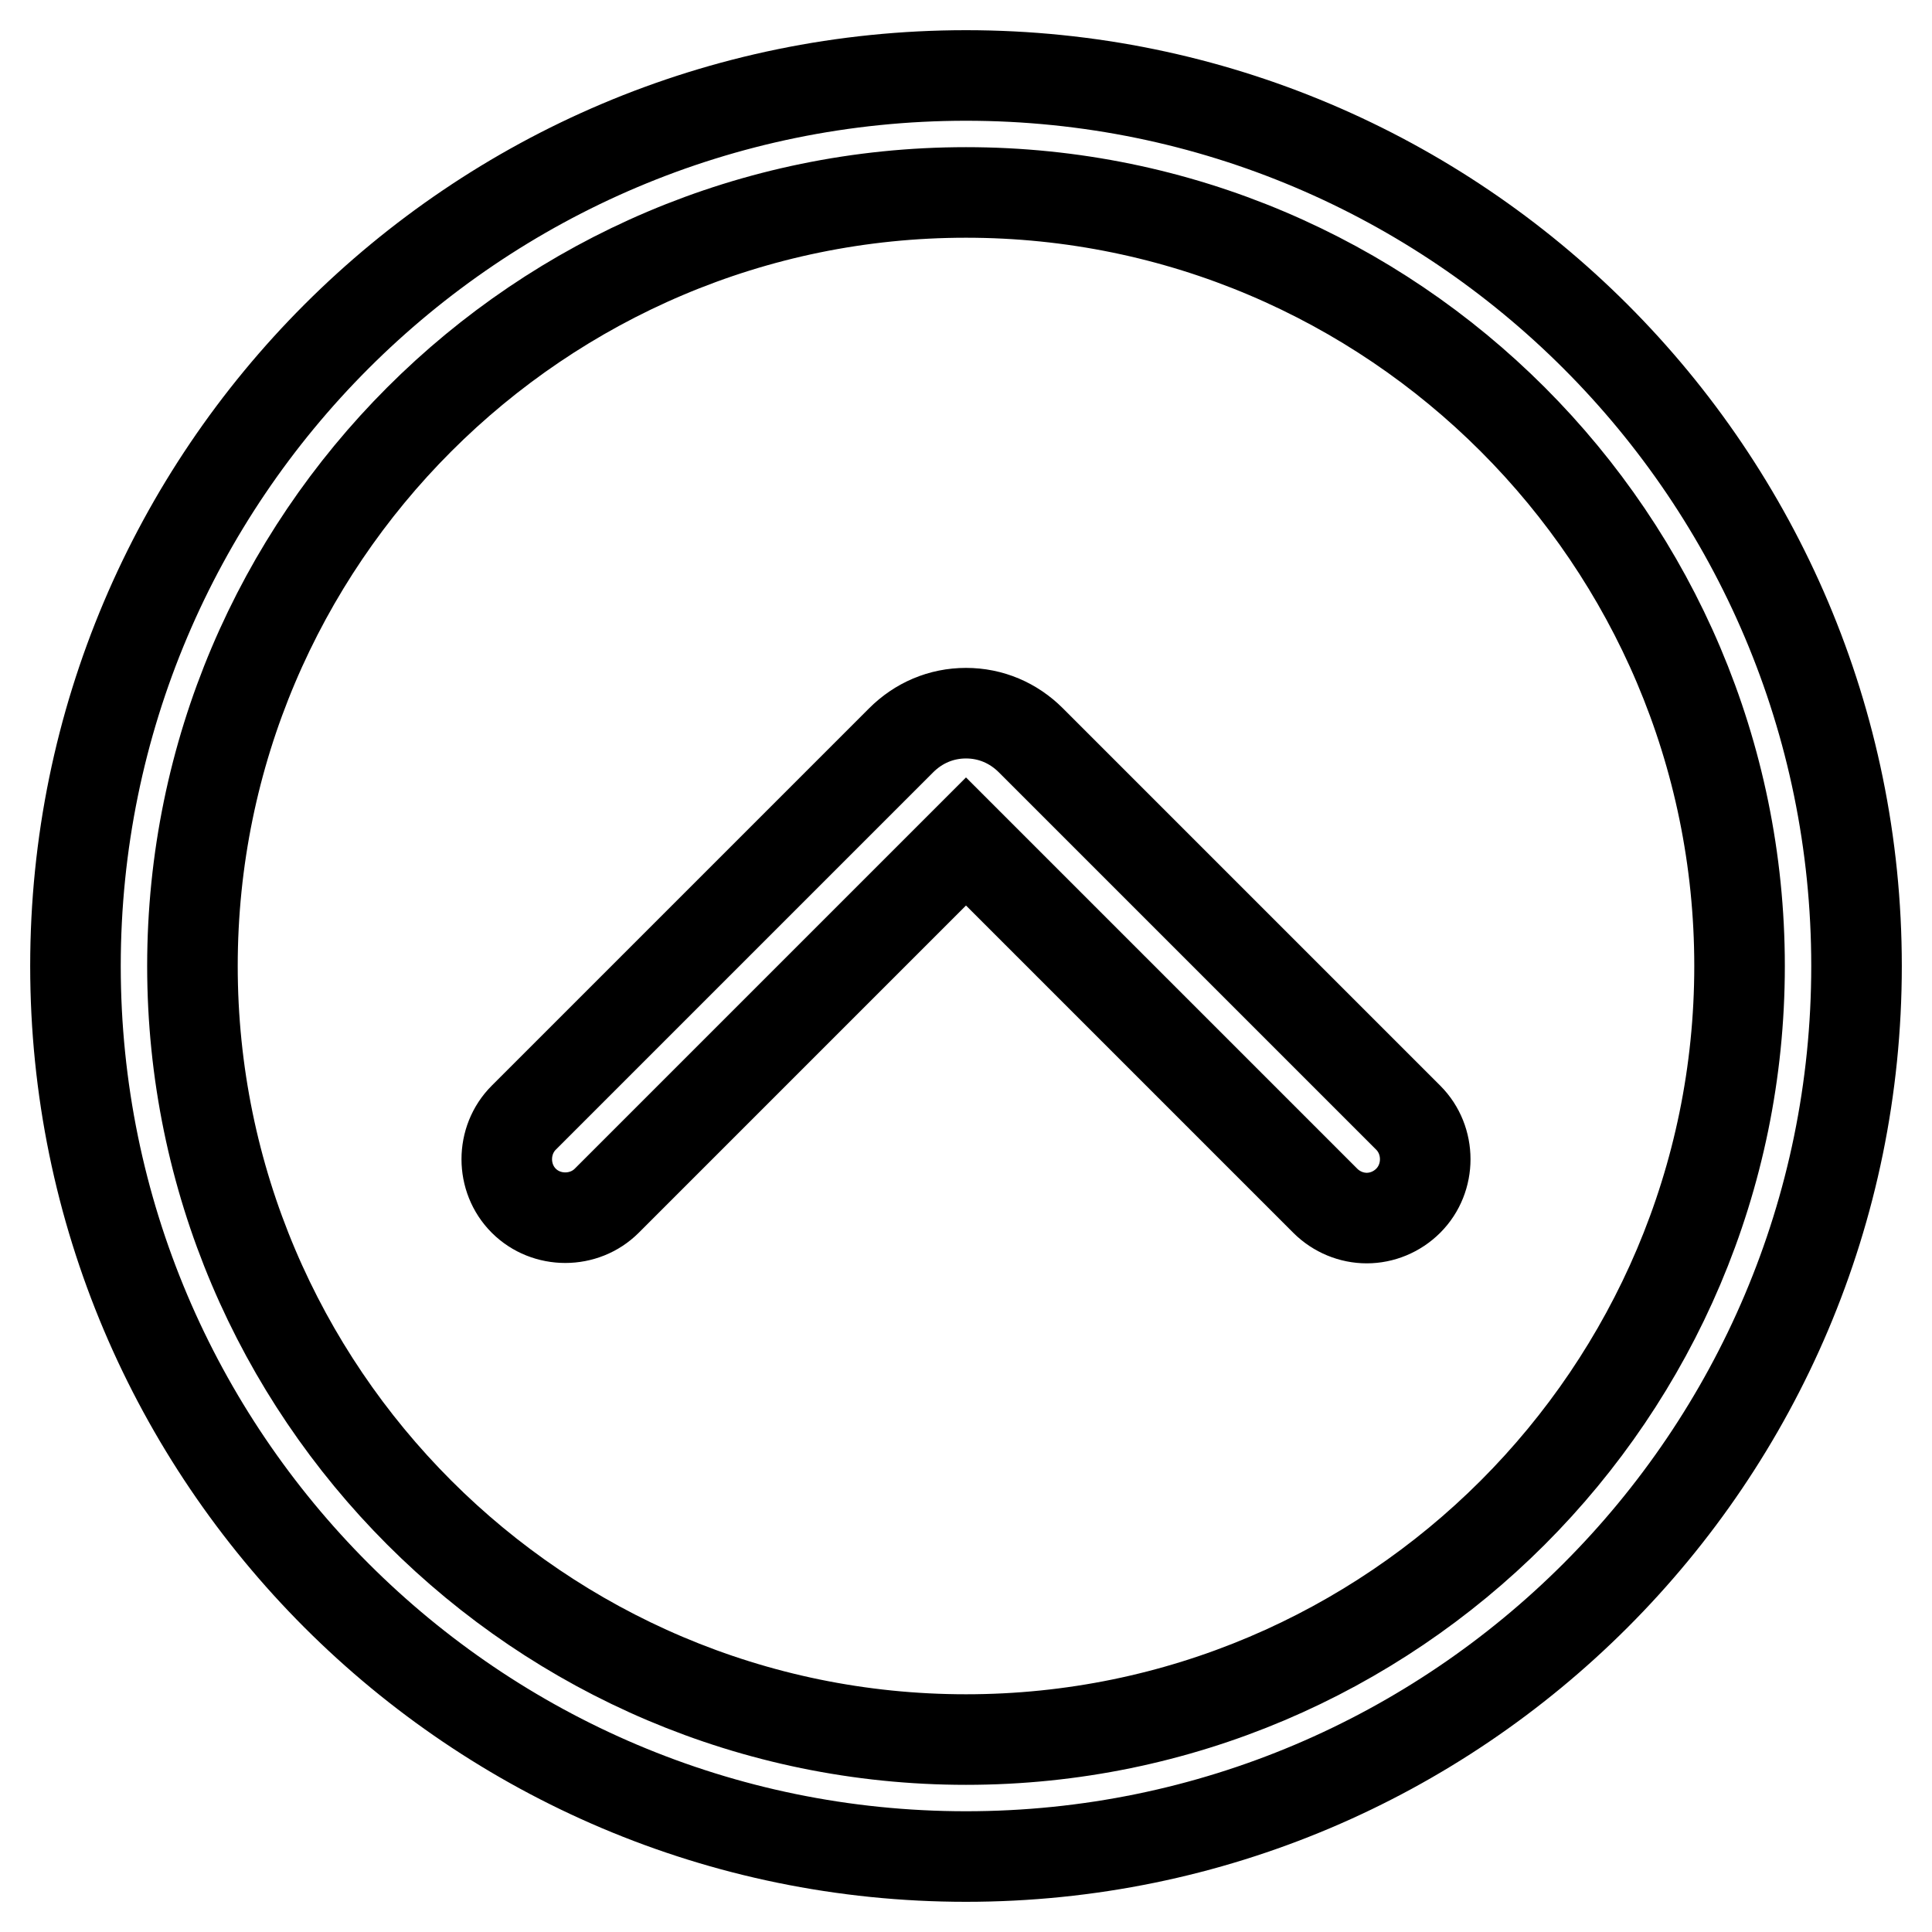
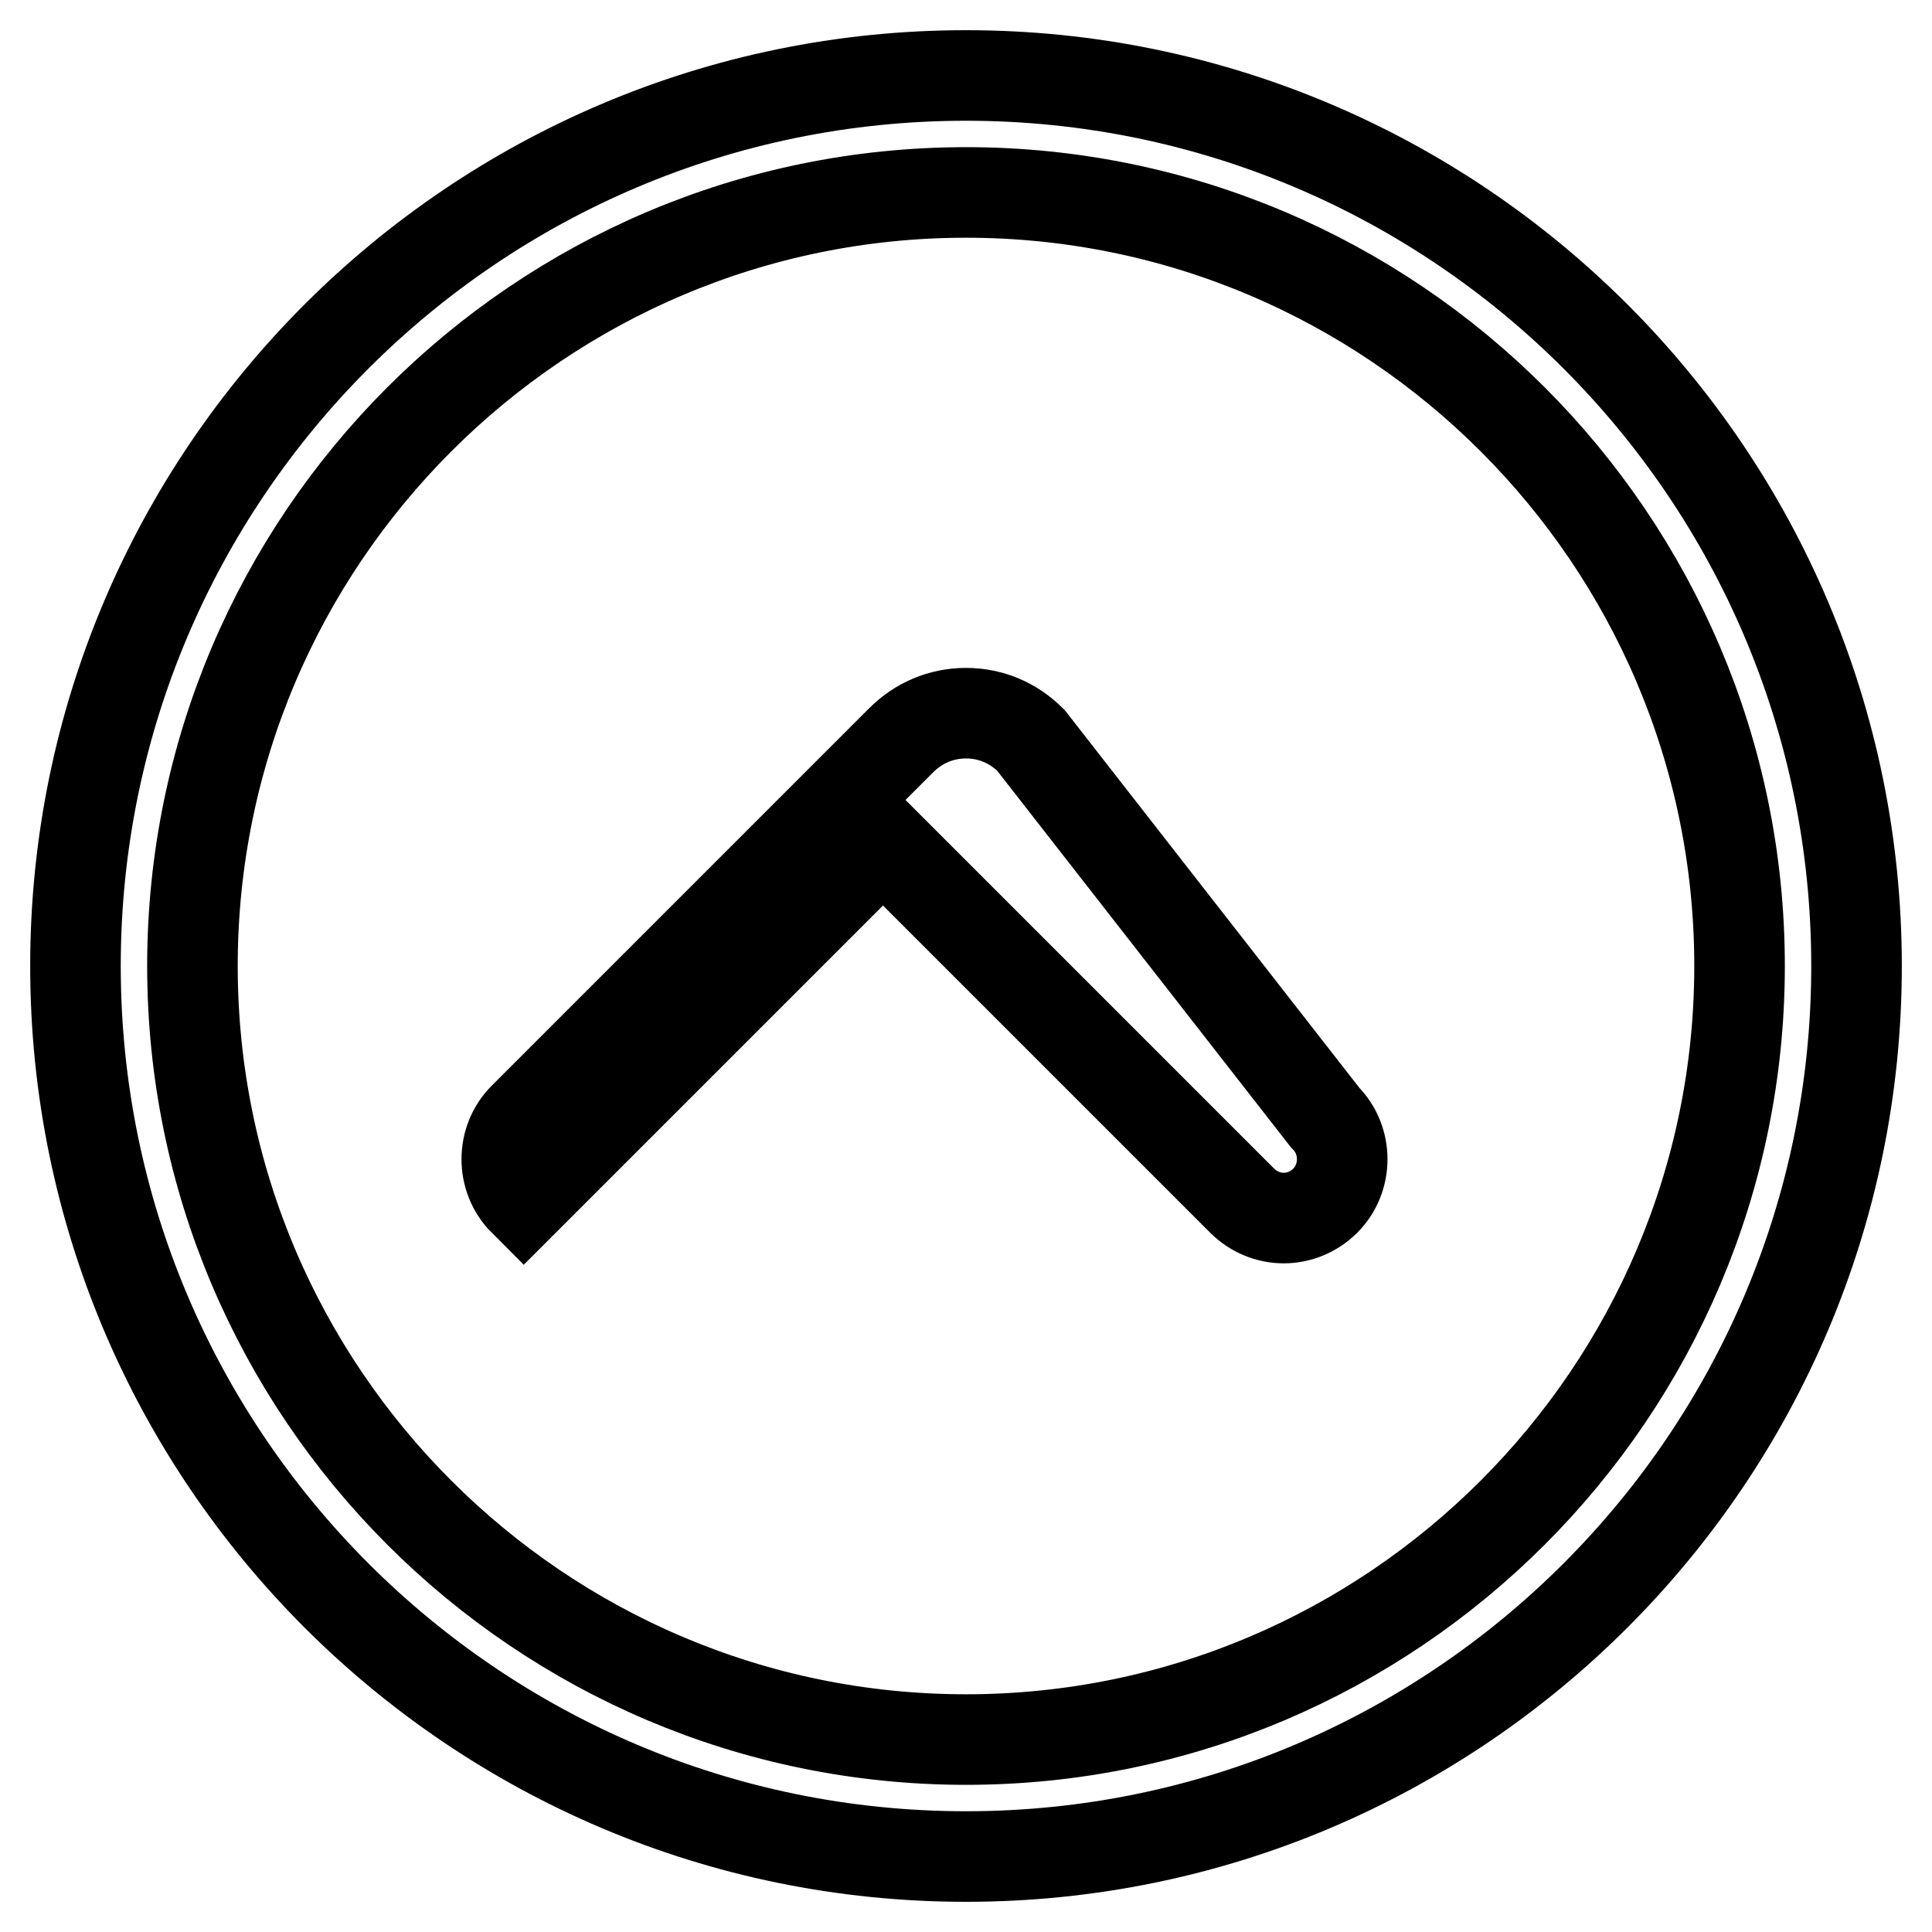
<svg xmlns="http://www.w3.org/2000/svg" version="1.1" x="0px" y="0px" viewBox="0 0 256 256" enable-background="new 0 0 256 256" xml:space="preserve">
  <g>
-     <path stroke-width="12" fill-opacity="0" stroke="#000000" d="M128,10C62.9,10,10,62.9,10,128c0,65.1,52.9,118,118,118c65.1,0,118-52.9,118-118C246,62.9,193.1,10,128,10 z M128,230.5c-56.5,0-102.5-46-102.5-102.5S71.5,25.5,128,25.5s102.5,46,102.5,102.5S184.5,230.5,128,230.5z M136.6,98.1 c-2.3-2.3-5.3-3.6-8.6-3.6c-3.3,0-6.3,1.3-8.6,3.6l-50,50c-3,3-3,8,0,11c3,3,8,3,11,0l47.6-47.6l47.6,47.6c1.5,1.5,3.5,2.3,5.5,2.3 c2,0,4-0.8,5.5-2.3c3-3,3-8,0-11L136.6,98.1z" />
+     <path stroke-width="12" fill-opacity="0" stroke="#000000" d="M128,10C62.9,10,10,62.9,10,128c0,65.1,52.9,118,118,118c65.1,0,118-52.9,118-118C246,62.9,193.1,10,128,10 z M128,230.5c-56.5,0-102.5-46-102.5-102.5S71.5,25.5,128,25.5s102.5,46,102.5,102.5S184.5,230.5,128,230.5z M136.6,98.1 c-2.3-2.3-5.3-3.6-8.6-3.6c-3.3,0-6.3,1.3-8.6,3.6l-50,50c-3,3-3,8,0,11l47.6-47.6l47.6,47.6c1.5,1.5,3.5,2.3,5.5,2.3 c2,0,4-0.8,5.5-2.3c3-3,3-8,0-11L136.6,98.1z" />
  </g>
</svg>